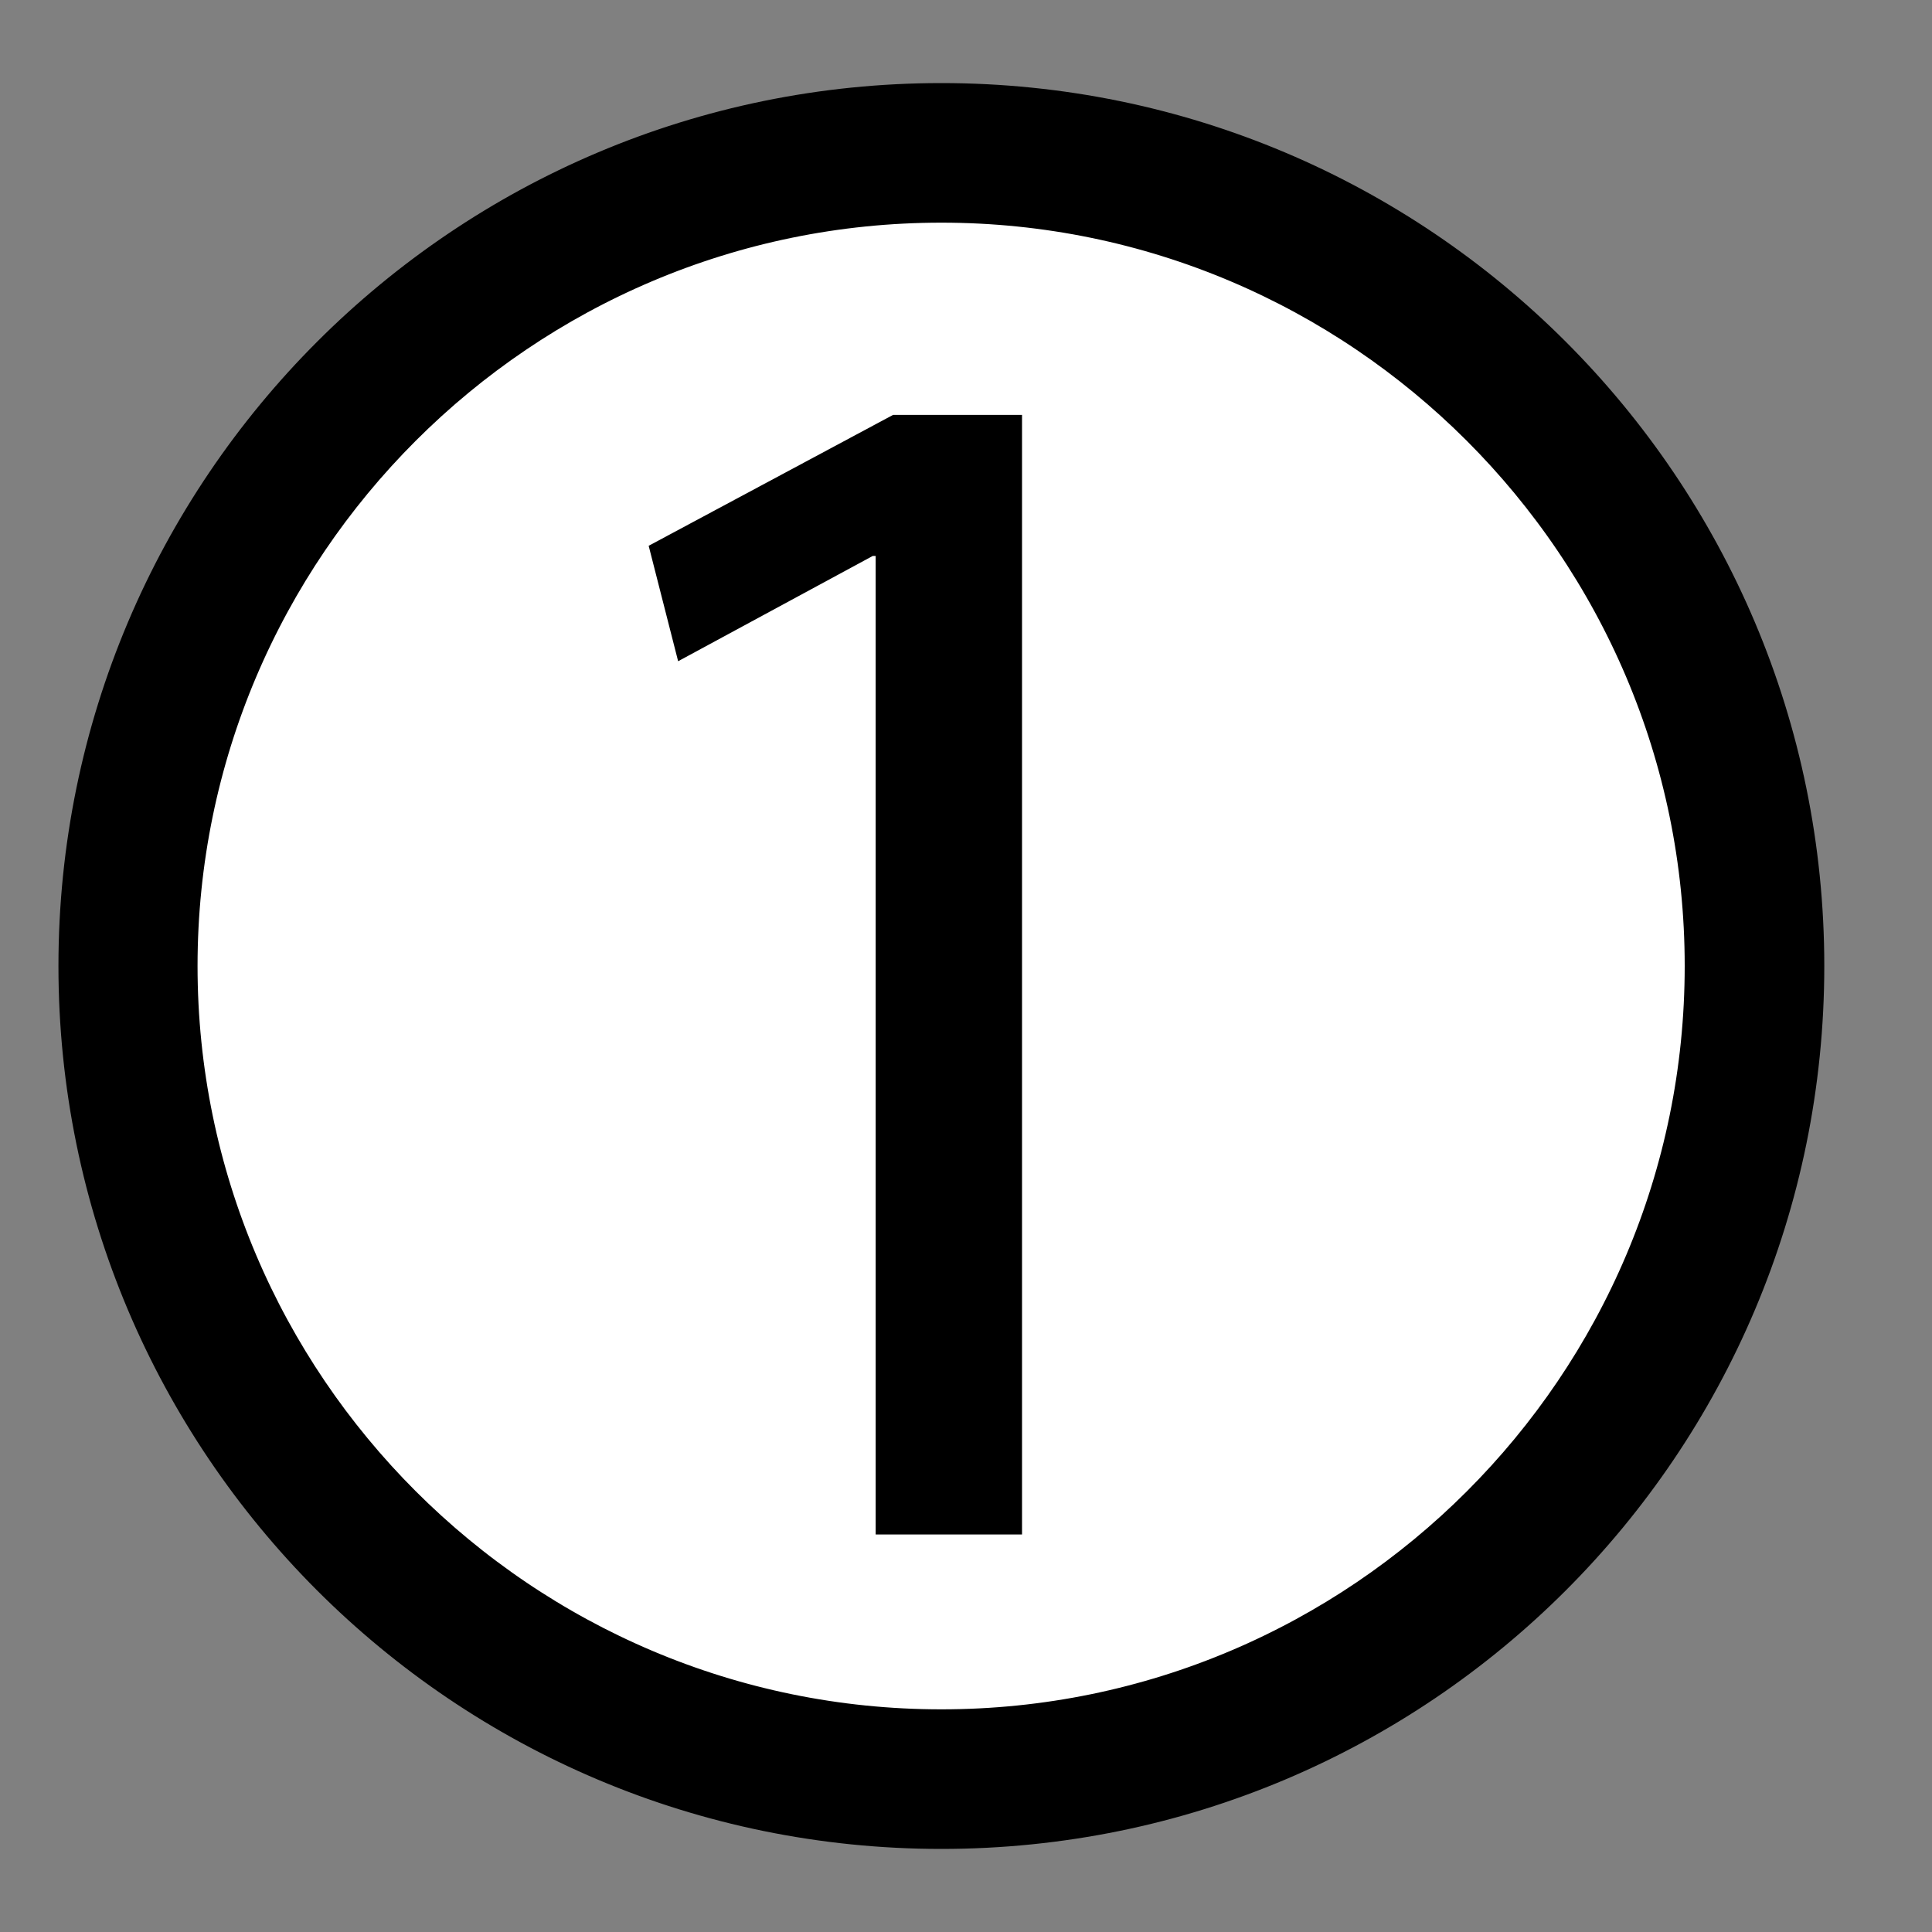
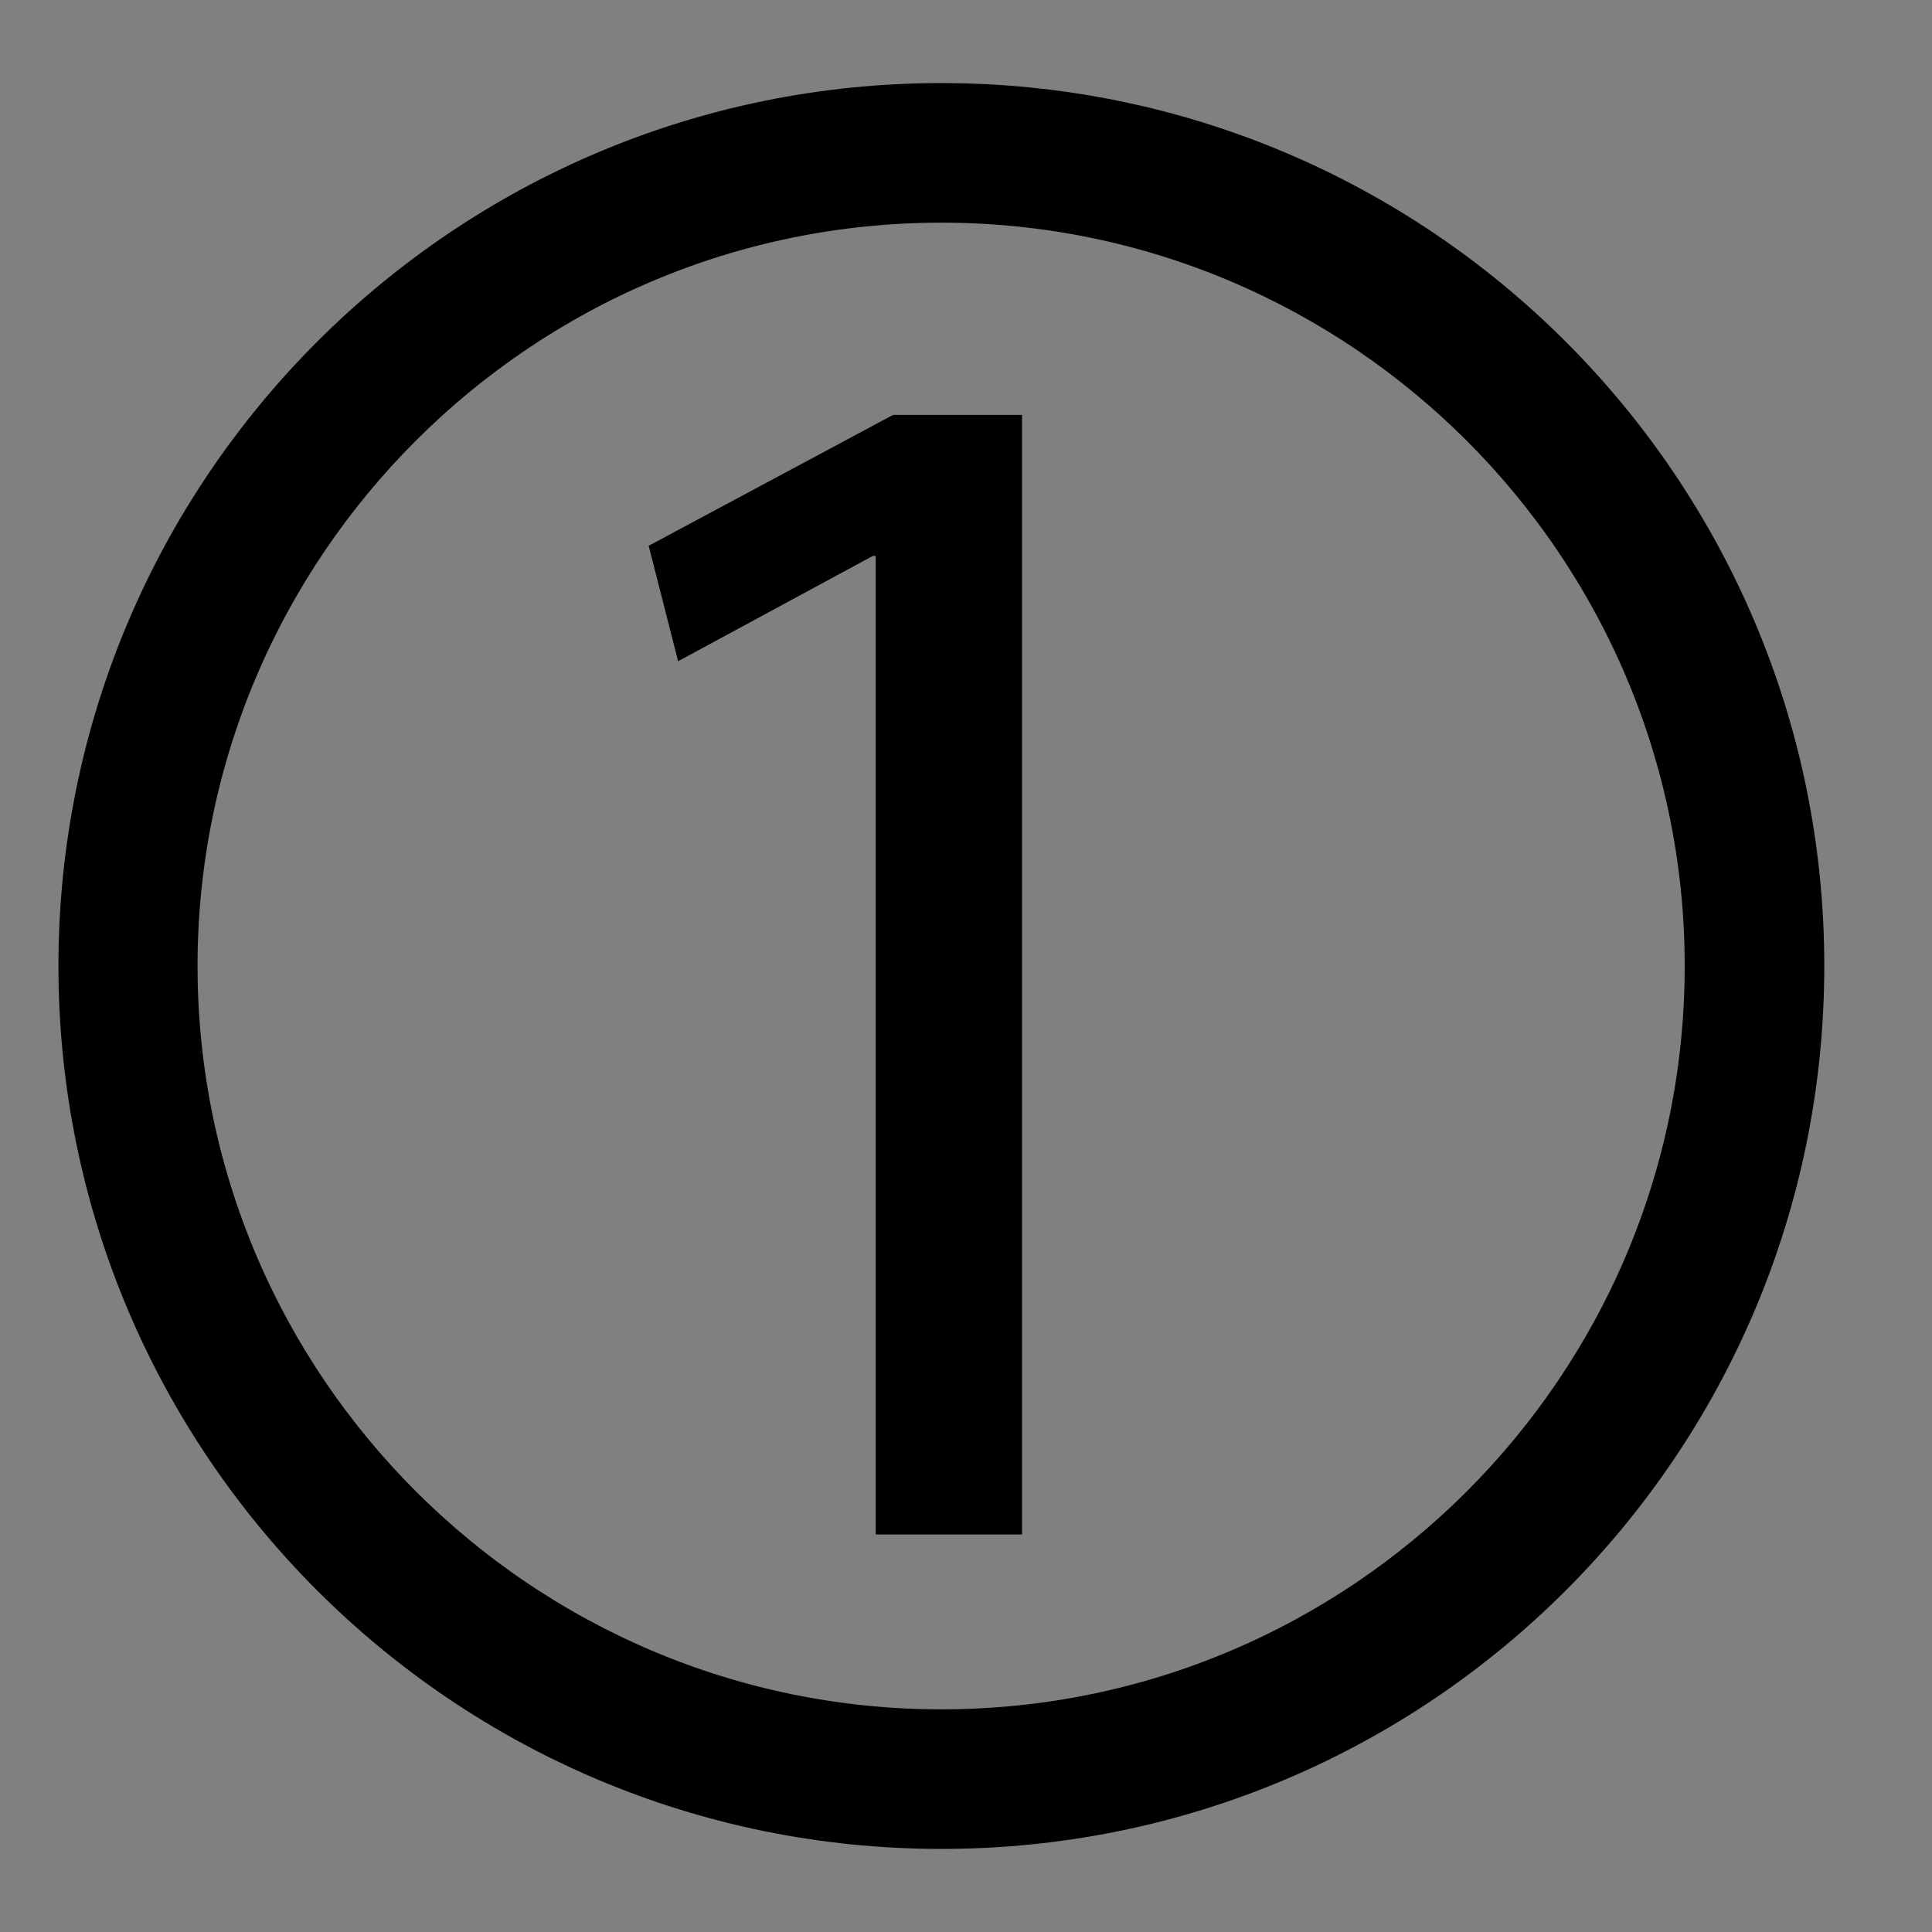
<svg xmlns="http://www.w3.org/2000/svg" id="Capa_1" version="1.1" viewBox="0 0 40 40">
  <rect x="0" y="0" width="40" height="40" fill="#808080" stroke="none" />
  <defs>
    <style>
      .st0 {
        stroke: #000;
        stroke-miterlimit: 10;
        stroke-width: 2px;
      }

      .st1 {
        fill: #fff;
      }
    </style>
  </defs>
  <g>
-     <path class="st1" d="M19.49,36.84c-9.28,0-16.84-7.55-16.84-16.84S10.21,3.16,19.49,3.16s16.84,7.55,16.84,16.84-7.55,16.84-16.84,16.84Z" />
    <path class="st0" d="M19.49,3.61c9.03,0,16.39,7.35,16.39,16.39s-7.35,16.39-16.39,16.39S3.09,29.03,3.09,20,10.45,3.61,19.49,3.61M19.49,2.72C9.95,2.72,2.21,10.46,2.21,20s7.73,17.28,17.28,17.28,17.28-7.73,17.28-17.28S29.03,2.72,19.49,2.72h0Z" />
  </g>
  <path d="M18.14,11.51h-.07l-4.03,2.18-.61-2.39,5.06-2.71h2.67v23.18h-3.03V11.51h.01Z" />
</svg>